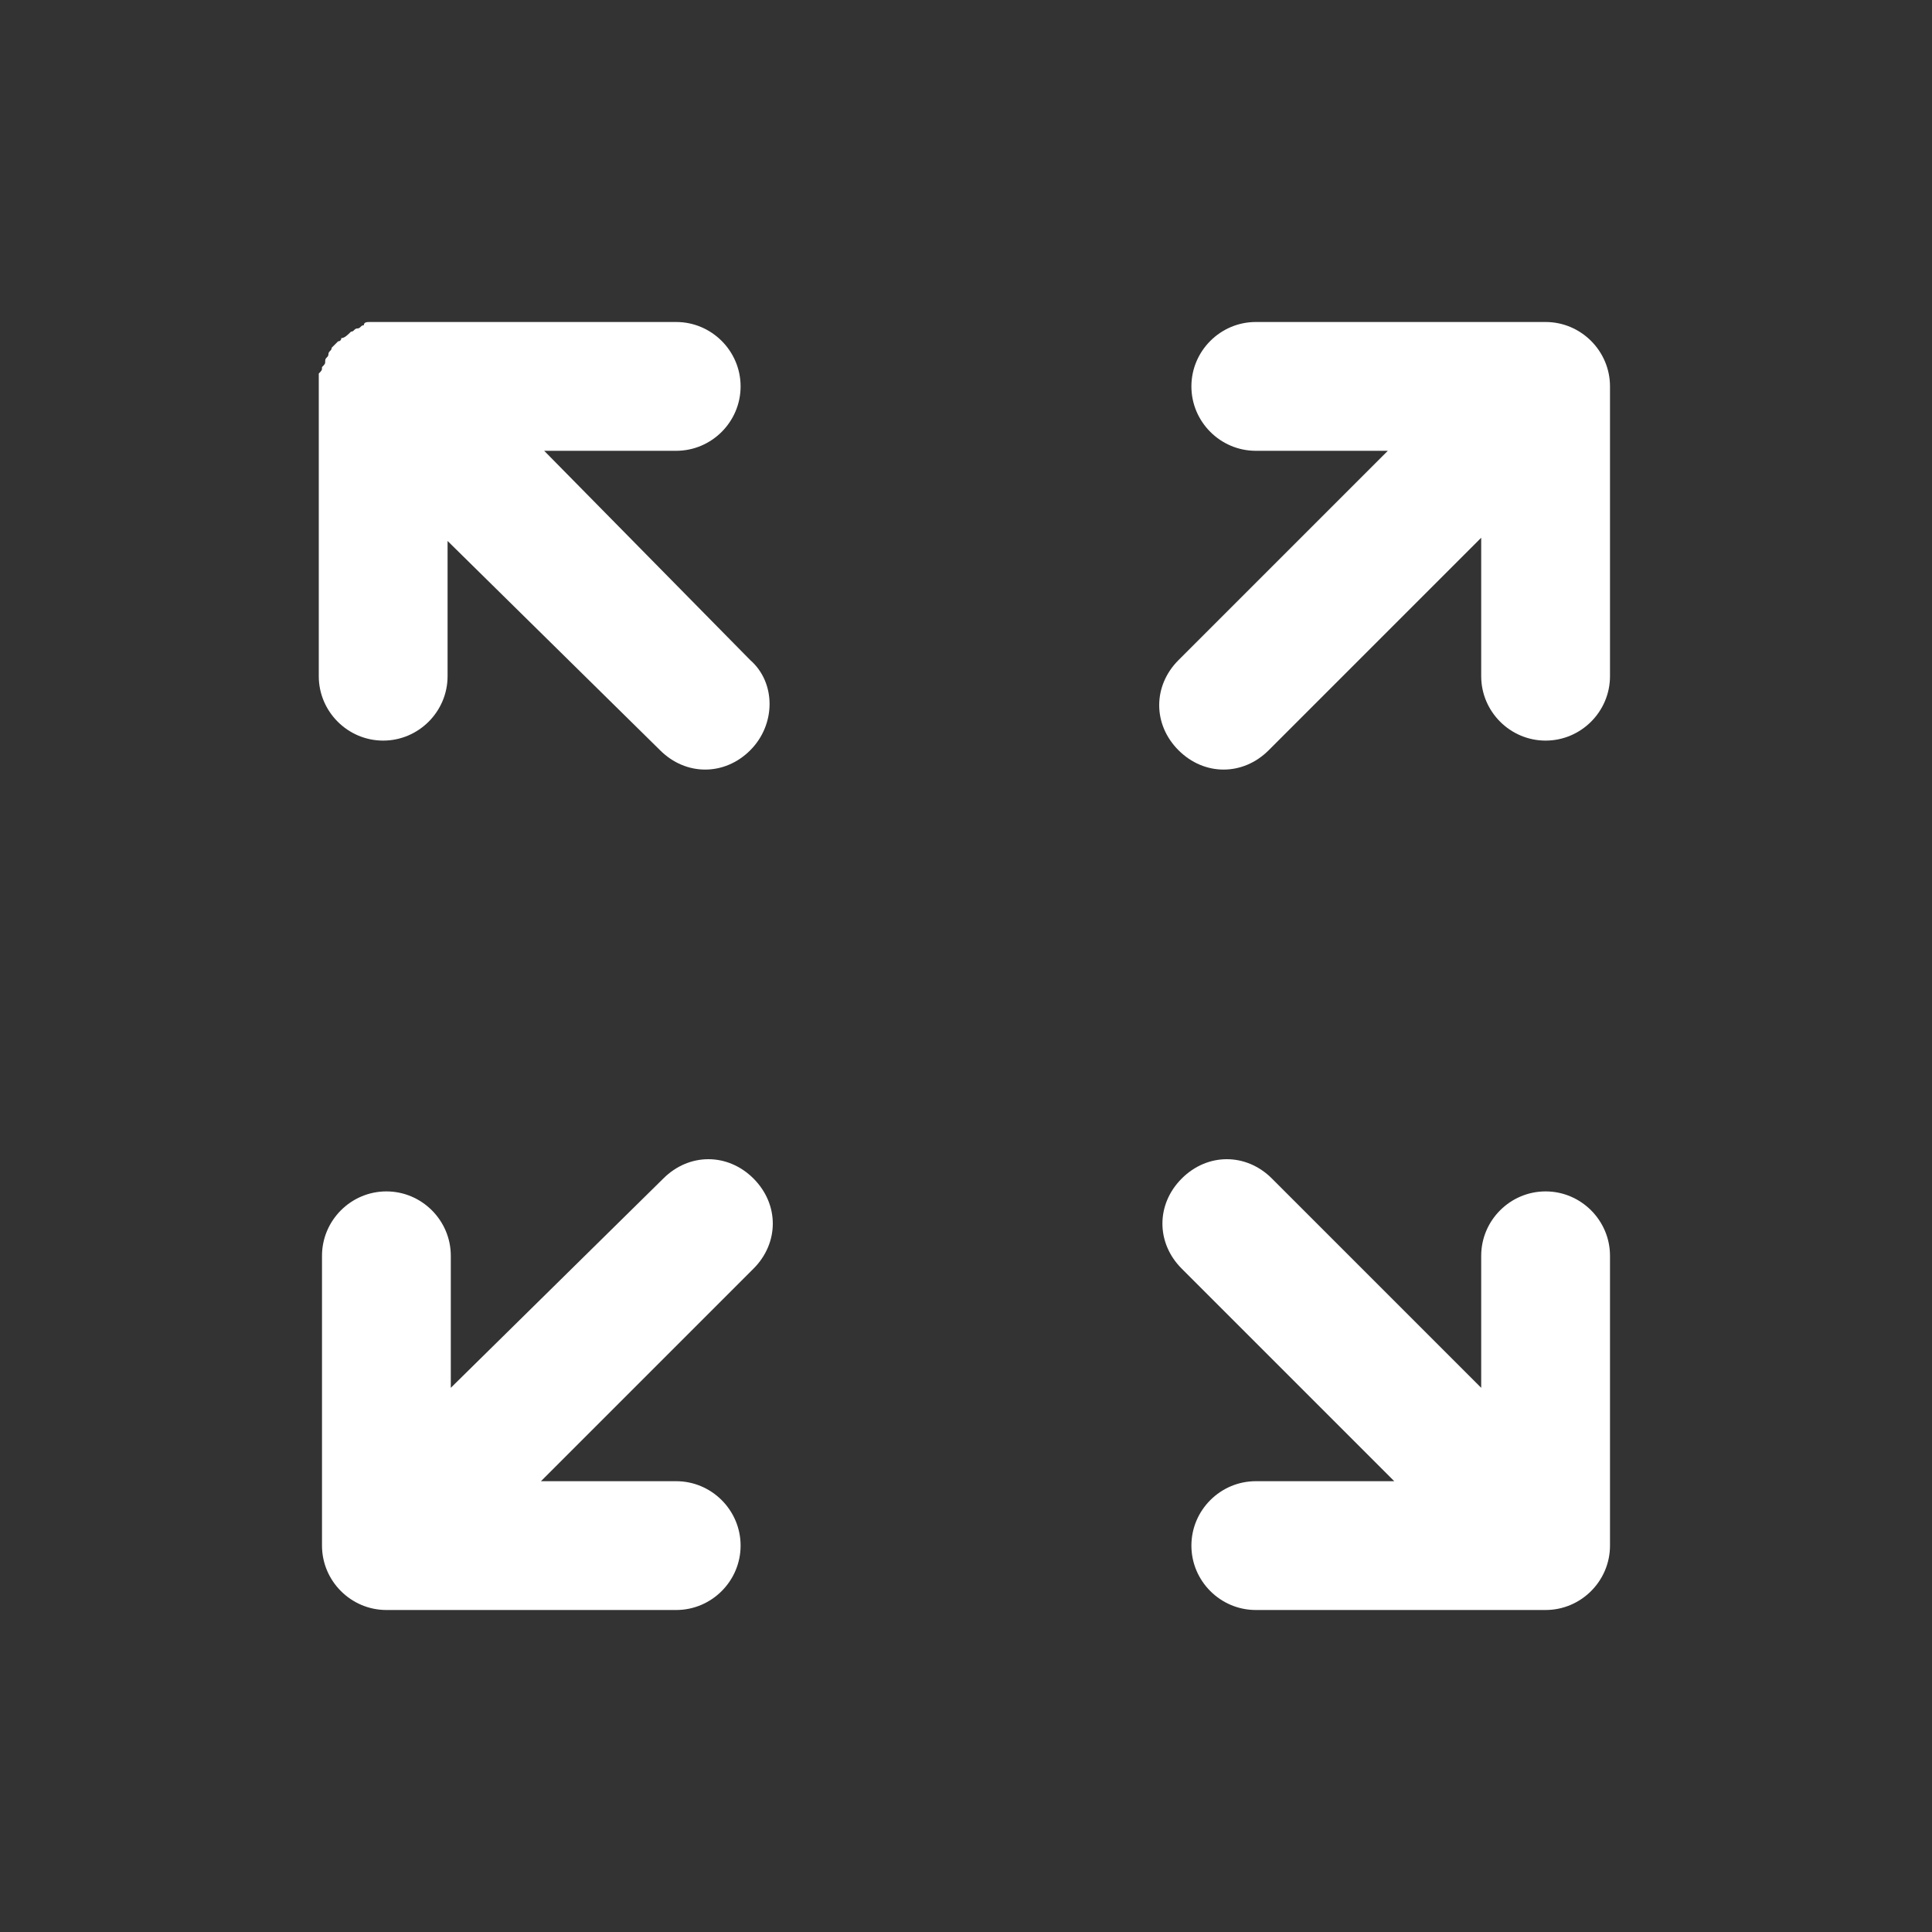
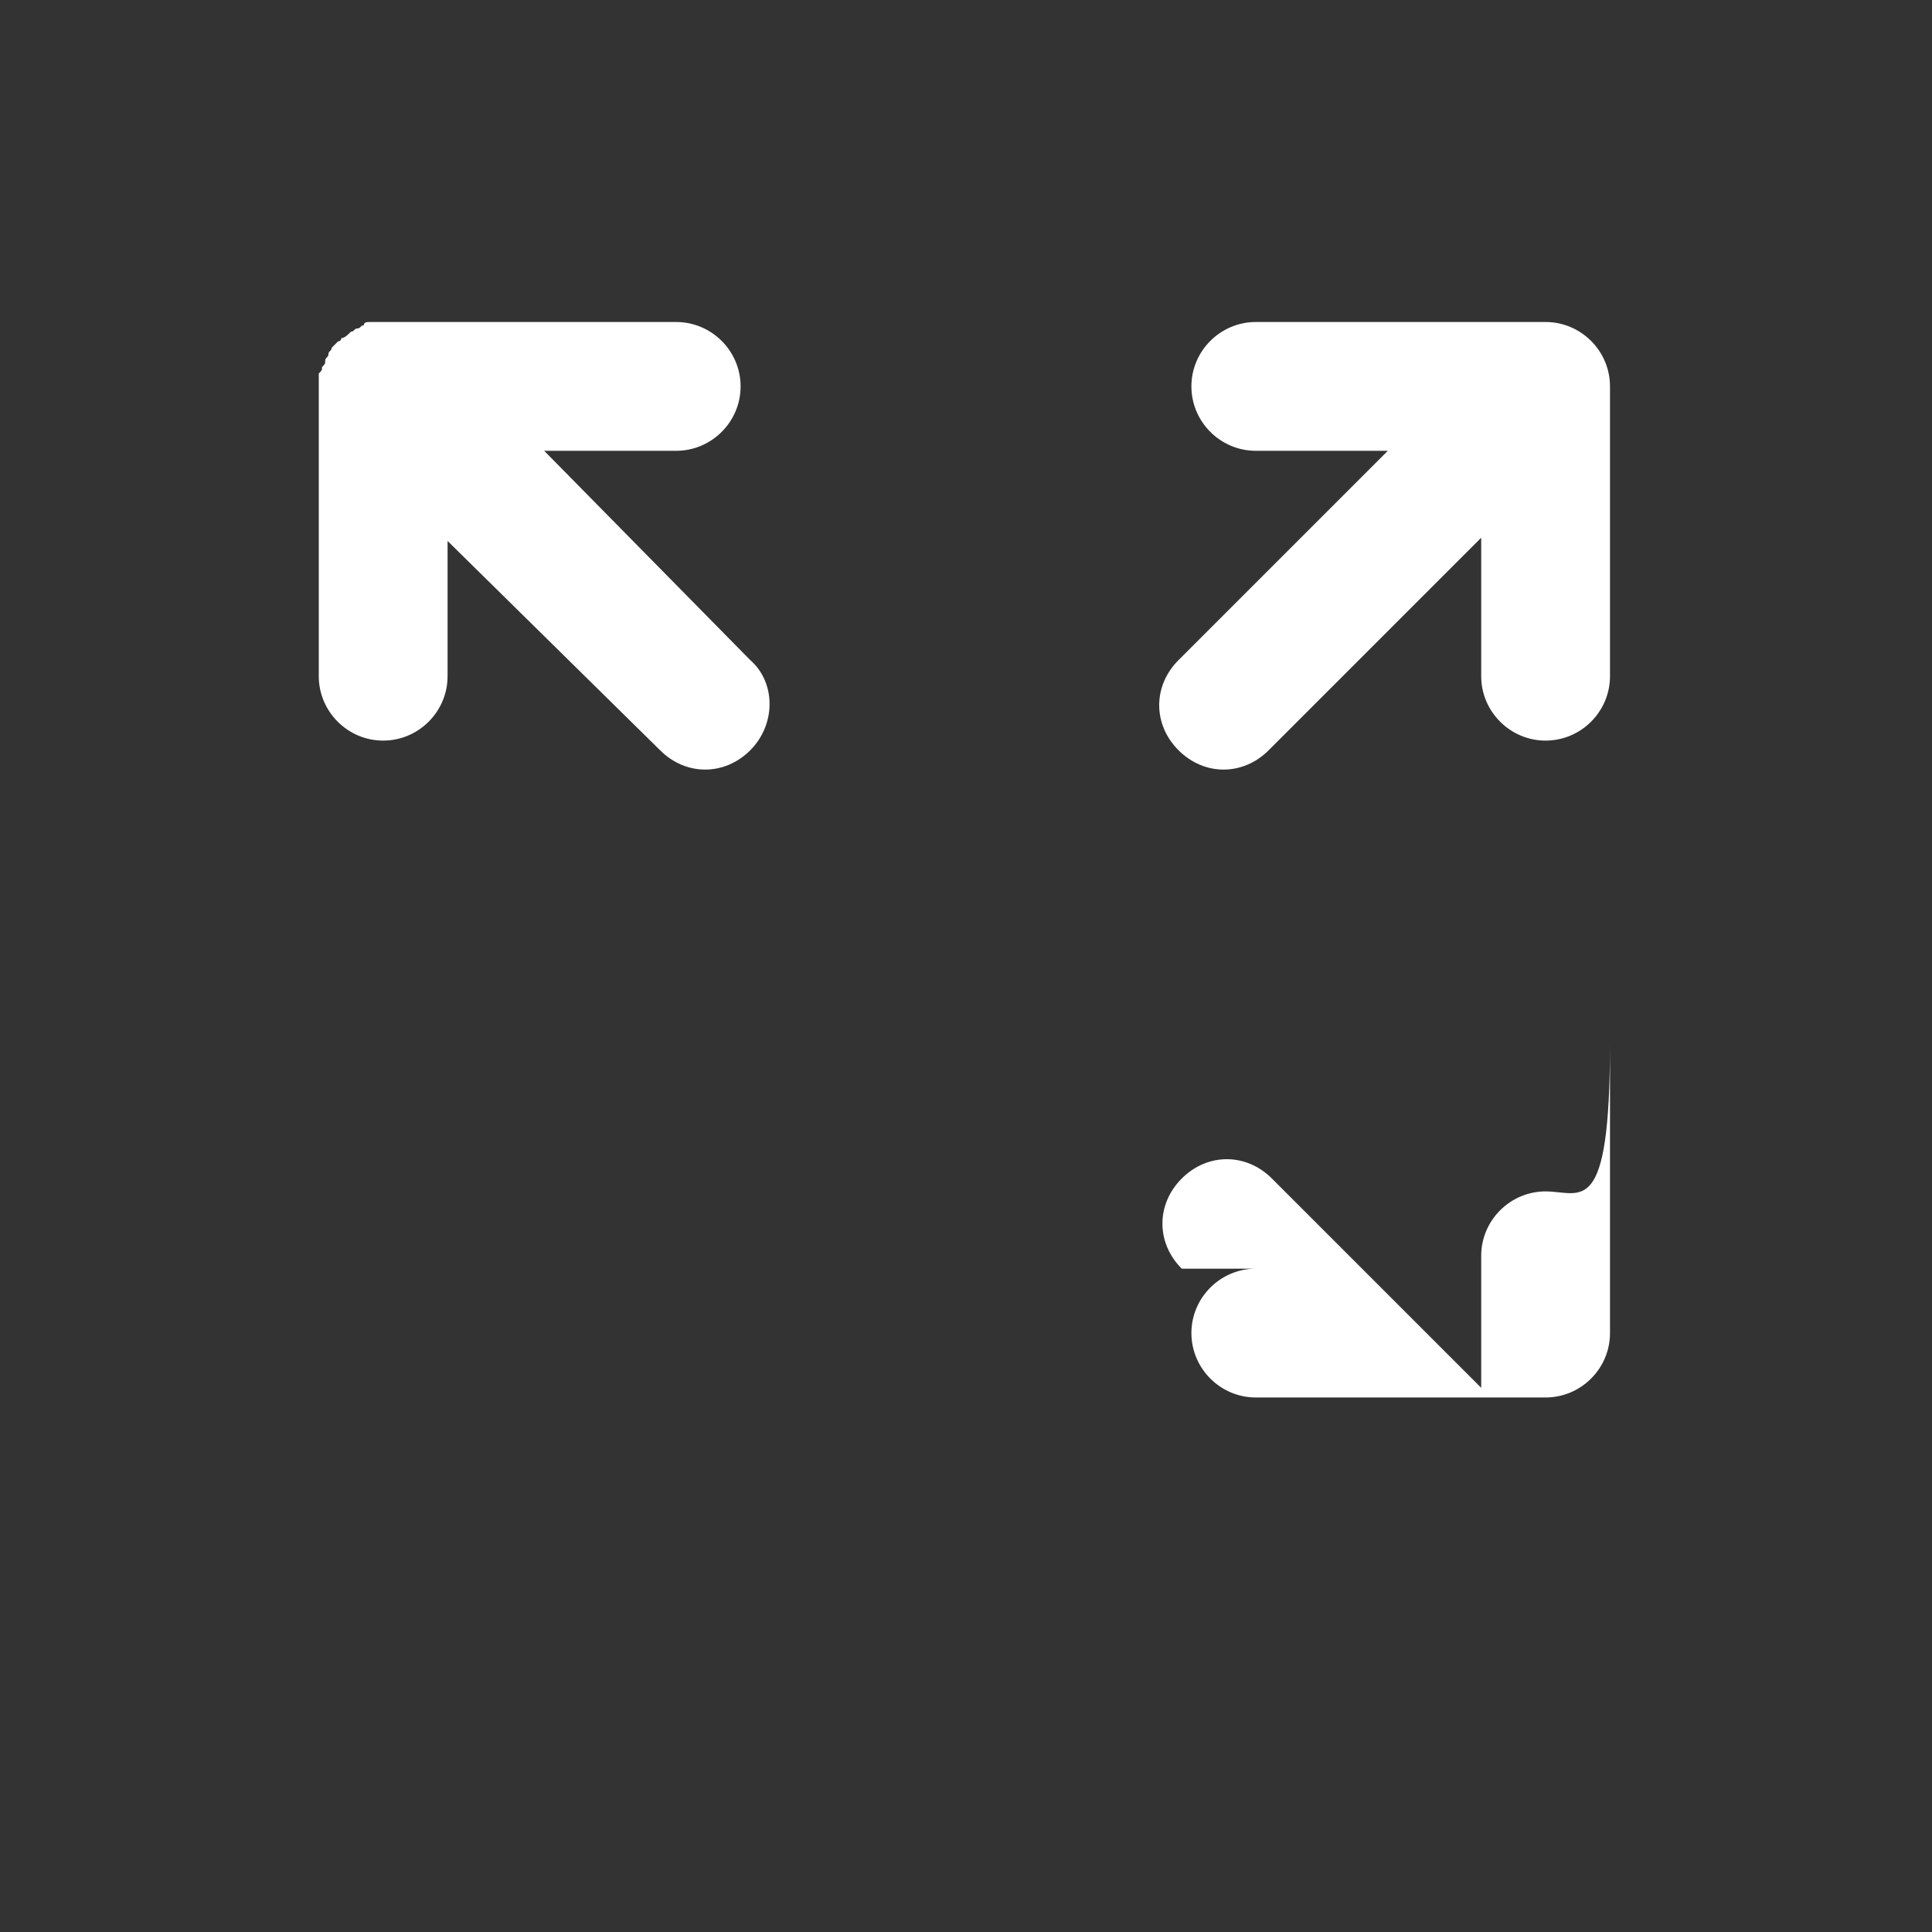
<svg xmlns="http://www.w3.org/2000/svg" version="1.1" id="Layer_1" x="0px" y="0px" viewBox="0 0 60 60" style="enable-background:new 0 0 60 60;" xml:space="preserve">
  <rect x="0" y="0" width="60" height="60" fill="#333333" stroke="none" />
  <style type="text/css">
	.st0{fill:#FFFFFF;}
</style>
  <g>
    <path class="st0" d="M16.9,14H21c1.1,0,2-0.9,2-2s-0.9-2-2-2h-9c0,0,0,0,0,0c-0.1,0-0.3,0-0.4,0c0,0-0.1,0-0.1,0   c-0.1,0-0.2,0-0.2,0.1c-0.1,0-0.1,0.1-0.2,0.1c-0.1,0-0.1,0.1-0.2,0.1c-0.1,0.1-0.2,0.2-0.3,0.2c0,0,0,0,0,0c0,0,0,0.1-0.1,0.1   c-0.1,0.1-0.1,0.1-0.2,0.2c0,0.1-0.1,0.1-0.1,0.2c0,0.1-0.1,0.1-0.1,0.2c0,0.1,0,0.1-0.1,0.2c0,0.1,0,0.1-0.1,0.2   c0,0.1,0,0.2,0,0.3c0,0,0,0.1,0,0.1v9c0,1.1,0.9,2,2,2s2-0.9,2-2v-4.2l6.6,6.5c0.4,0.4,0.9,0.6,1.4,0.6c0.5,0,1-0.2,1.4-0.6   c0.8-0.8,0.8-2.1,0-2.8L16.9,14z" />
-     <path class="st0" d="M20.6,36.6L14,43.1V39c0-1.1-0.9-2-2-2s-2,0.9-2,2v9c0,1.1,0.9,2,2,2h9c1.1,0,2-0.9,2-2s-0.9-2-2-2h-4.2   l6.6-6.6c0.8-0.8,0.8-2,0-2.8C22.6,35.8,21.4,35.8,20.6,36.6z" />
    <path class="st0" d="M48,10h-9c-1.1,0-2,0.9-2,2s0.9,2,2,2h4.1l-6.5,6.5c-0.8,0.8-0.8,2,0,2.8c0.4,0.4,0.9,0.6,1.4,0.6   s1-0.2,1.4-0.6l6.6-6.6V21c0,1.1,0.9,2,2,2s2-0.9,2-2v-9C50,10.9,49.1,10,48,10z" />
-     <path class="st0" d="M48,37c-1.1,0-2,0.9-2,2v4.1l-6.5-6.5c-0.8-0.8-2-0.8-2.8,0s-0.8,2,0,2.8l6.6,6.6H39c-1.1,0-2,0.9-2,2   s0.9,2,2,2h9c1.1,0,2-0.9,2-2v-9C50,37.9,49.1,37,48,37z" />
+     <path class="st0" d="M48,37c-1.1,0-2,0.9-2,2v4.1l-6.5-6.5c-0.8-0.8-2-0.8-2.8,0s-0.8,2,0,2.8H39c-1.1,0-2,0.9-2,2   s0.9,2,2,2h9c1.1,0,2-0.9,2-2v-9C50,37.9,49.1,37,48,37z" />
  </g>
</svg>